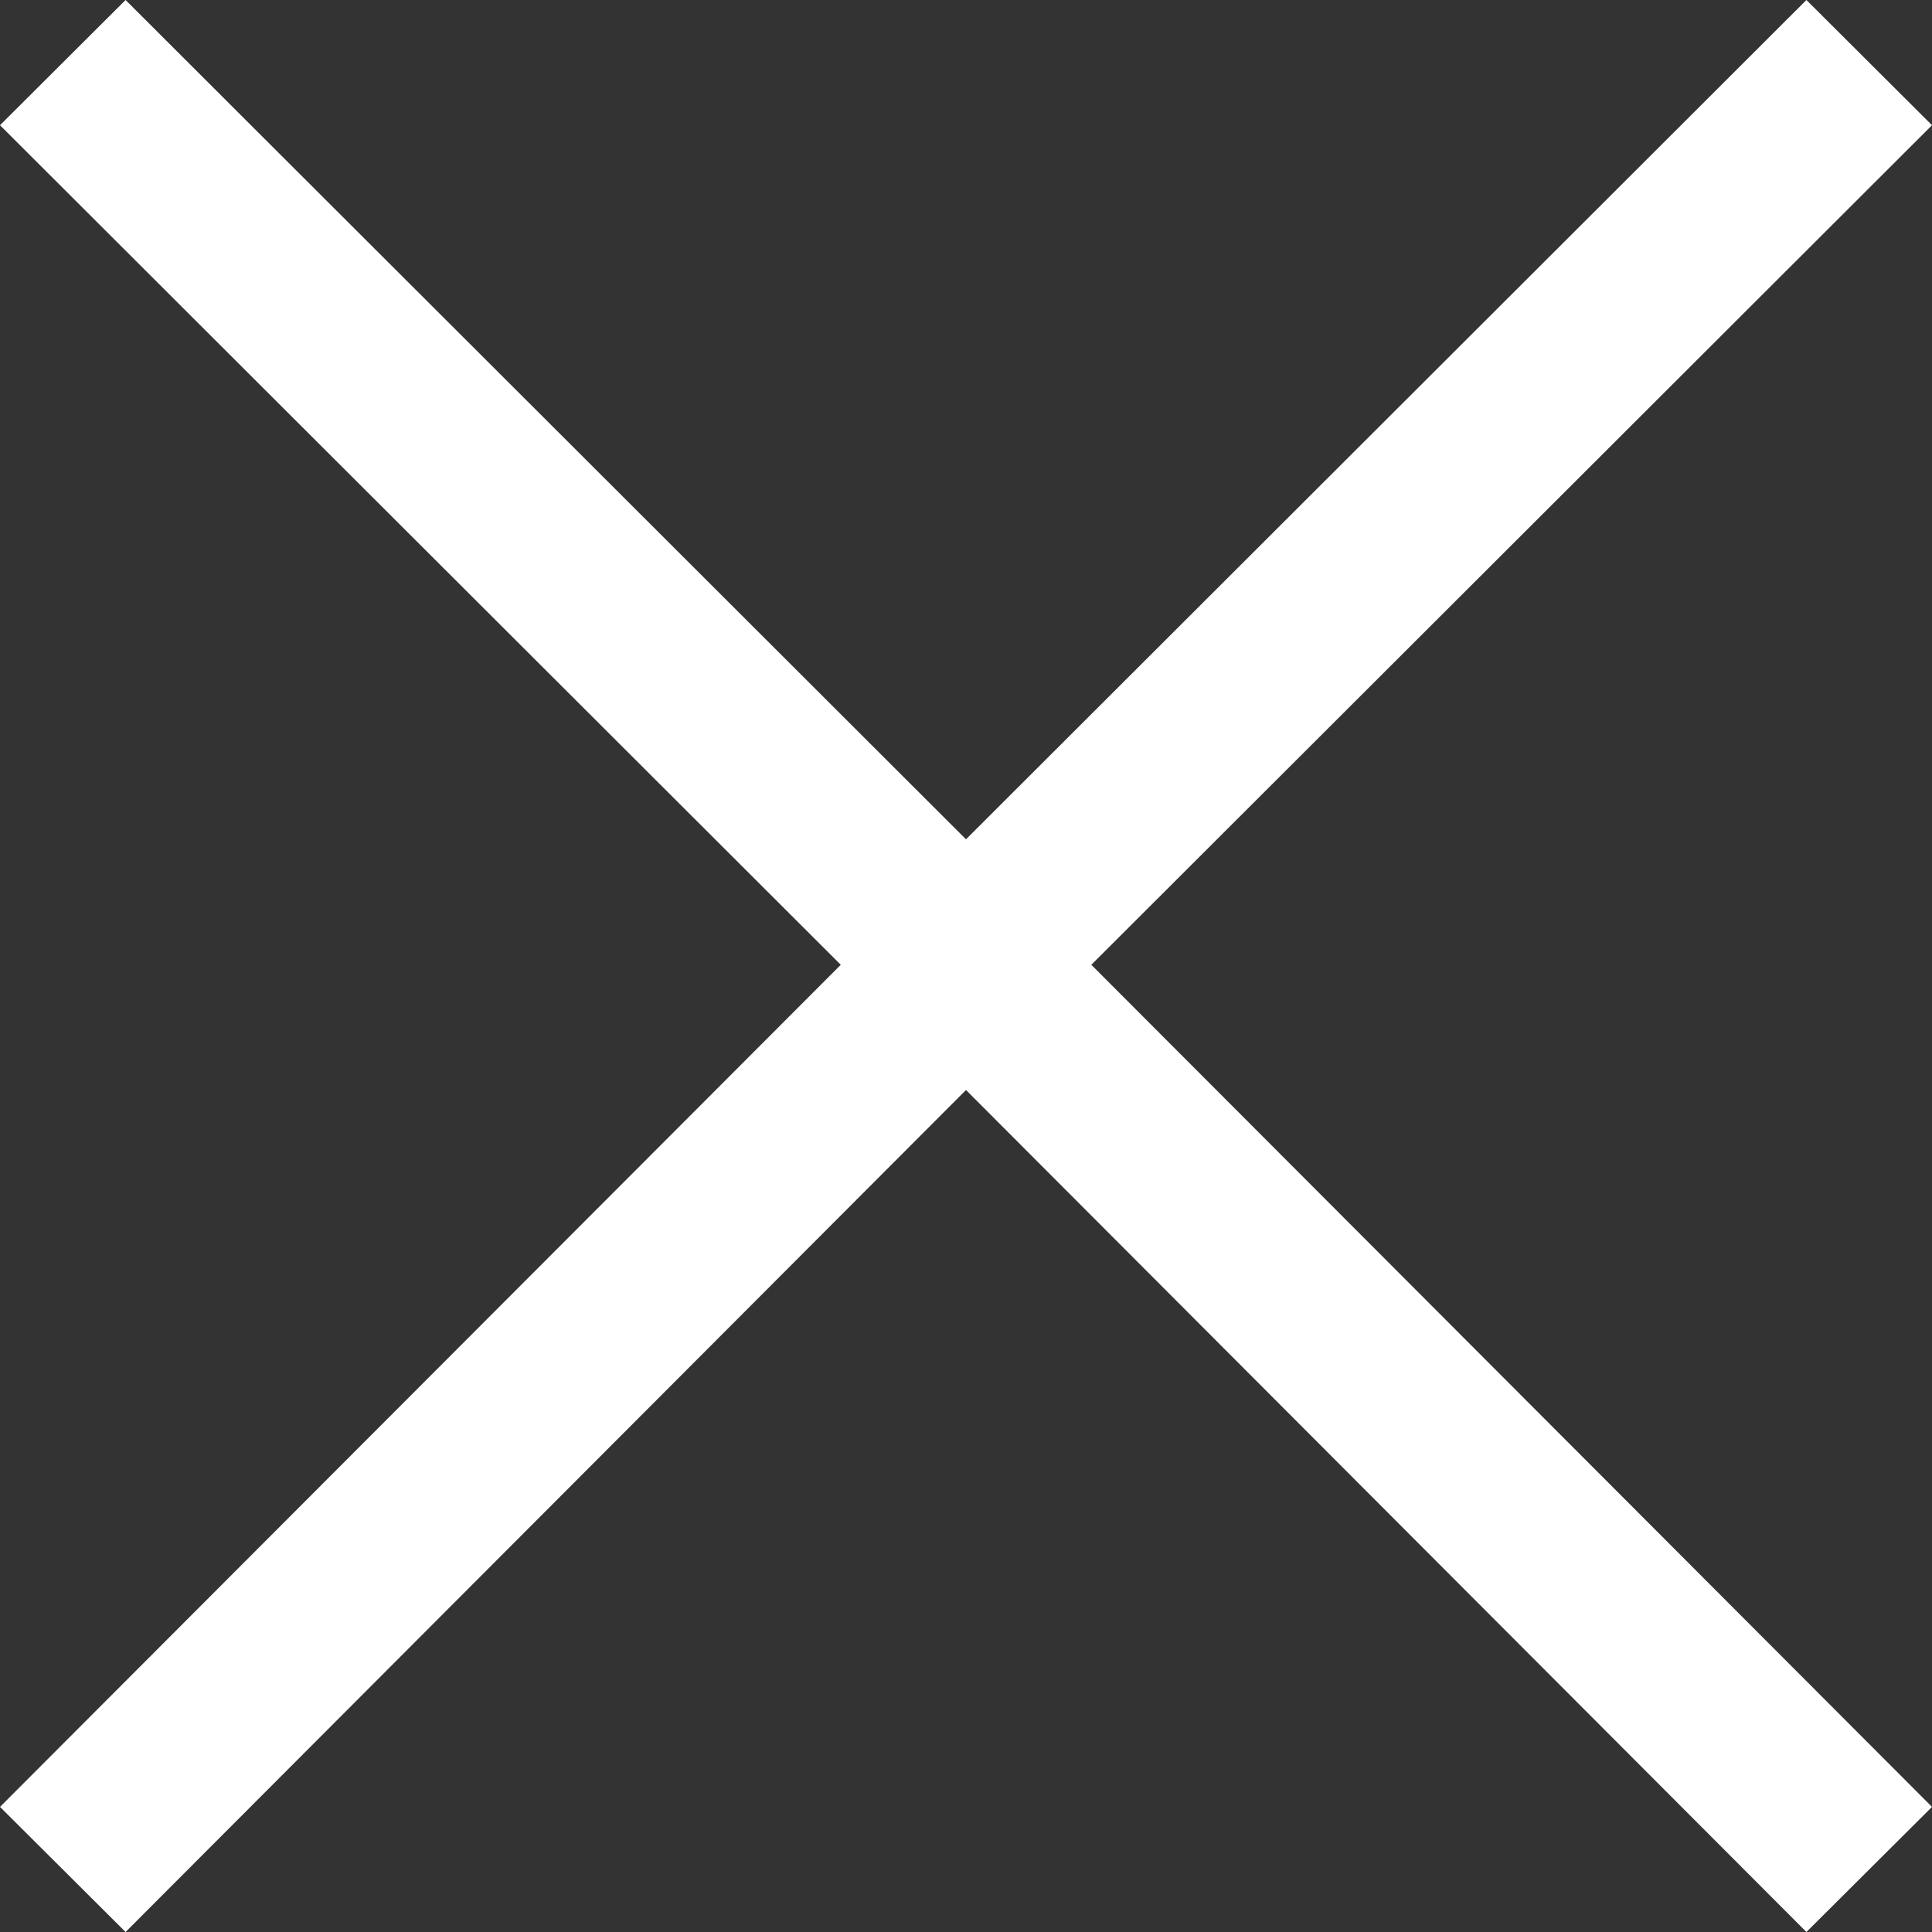
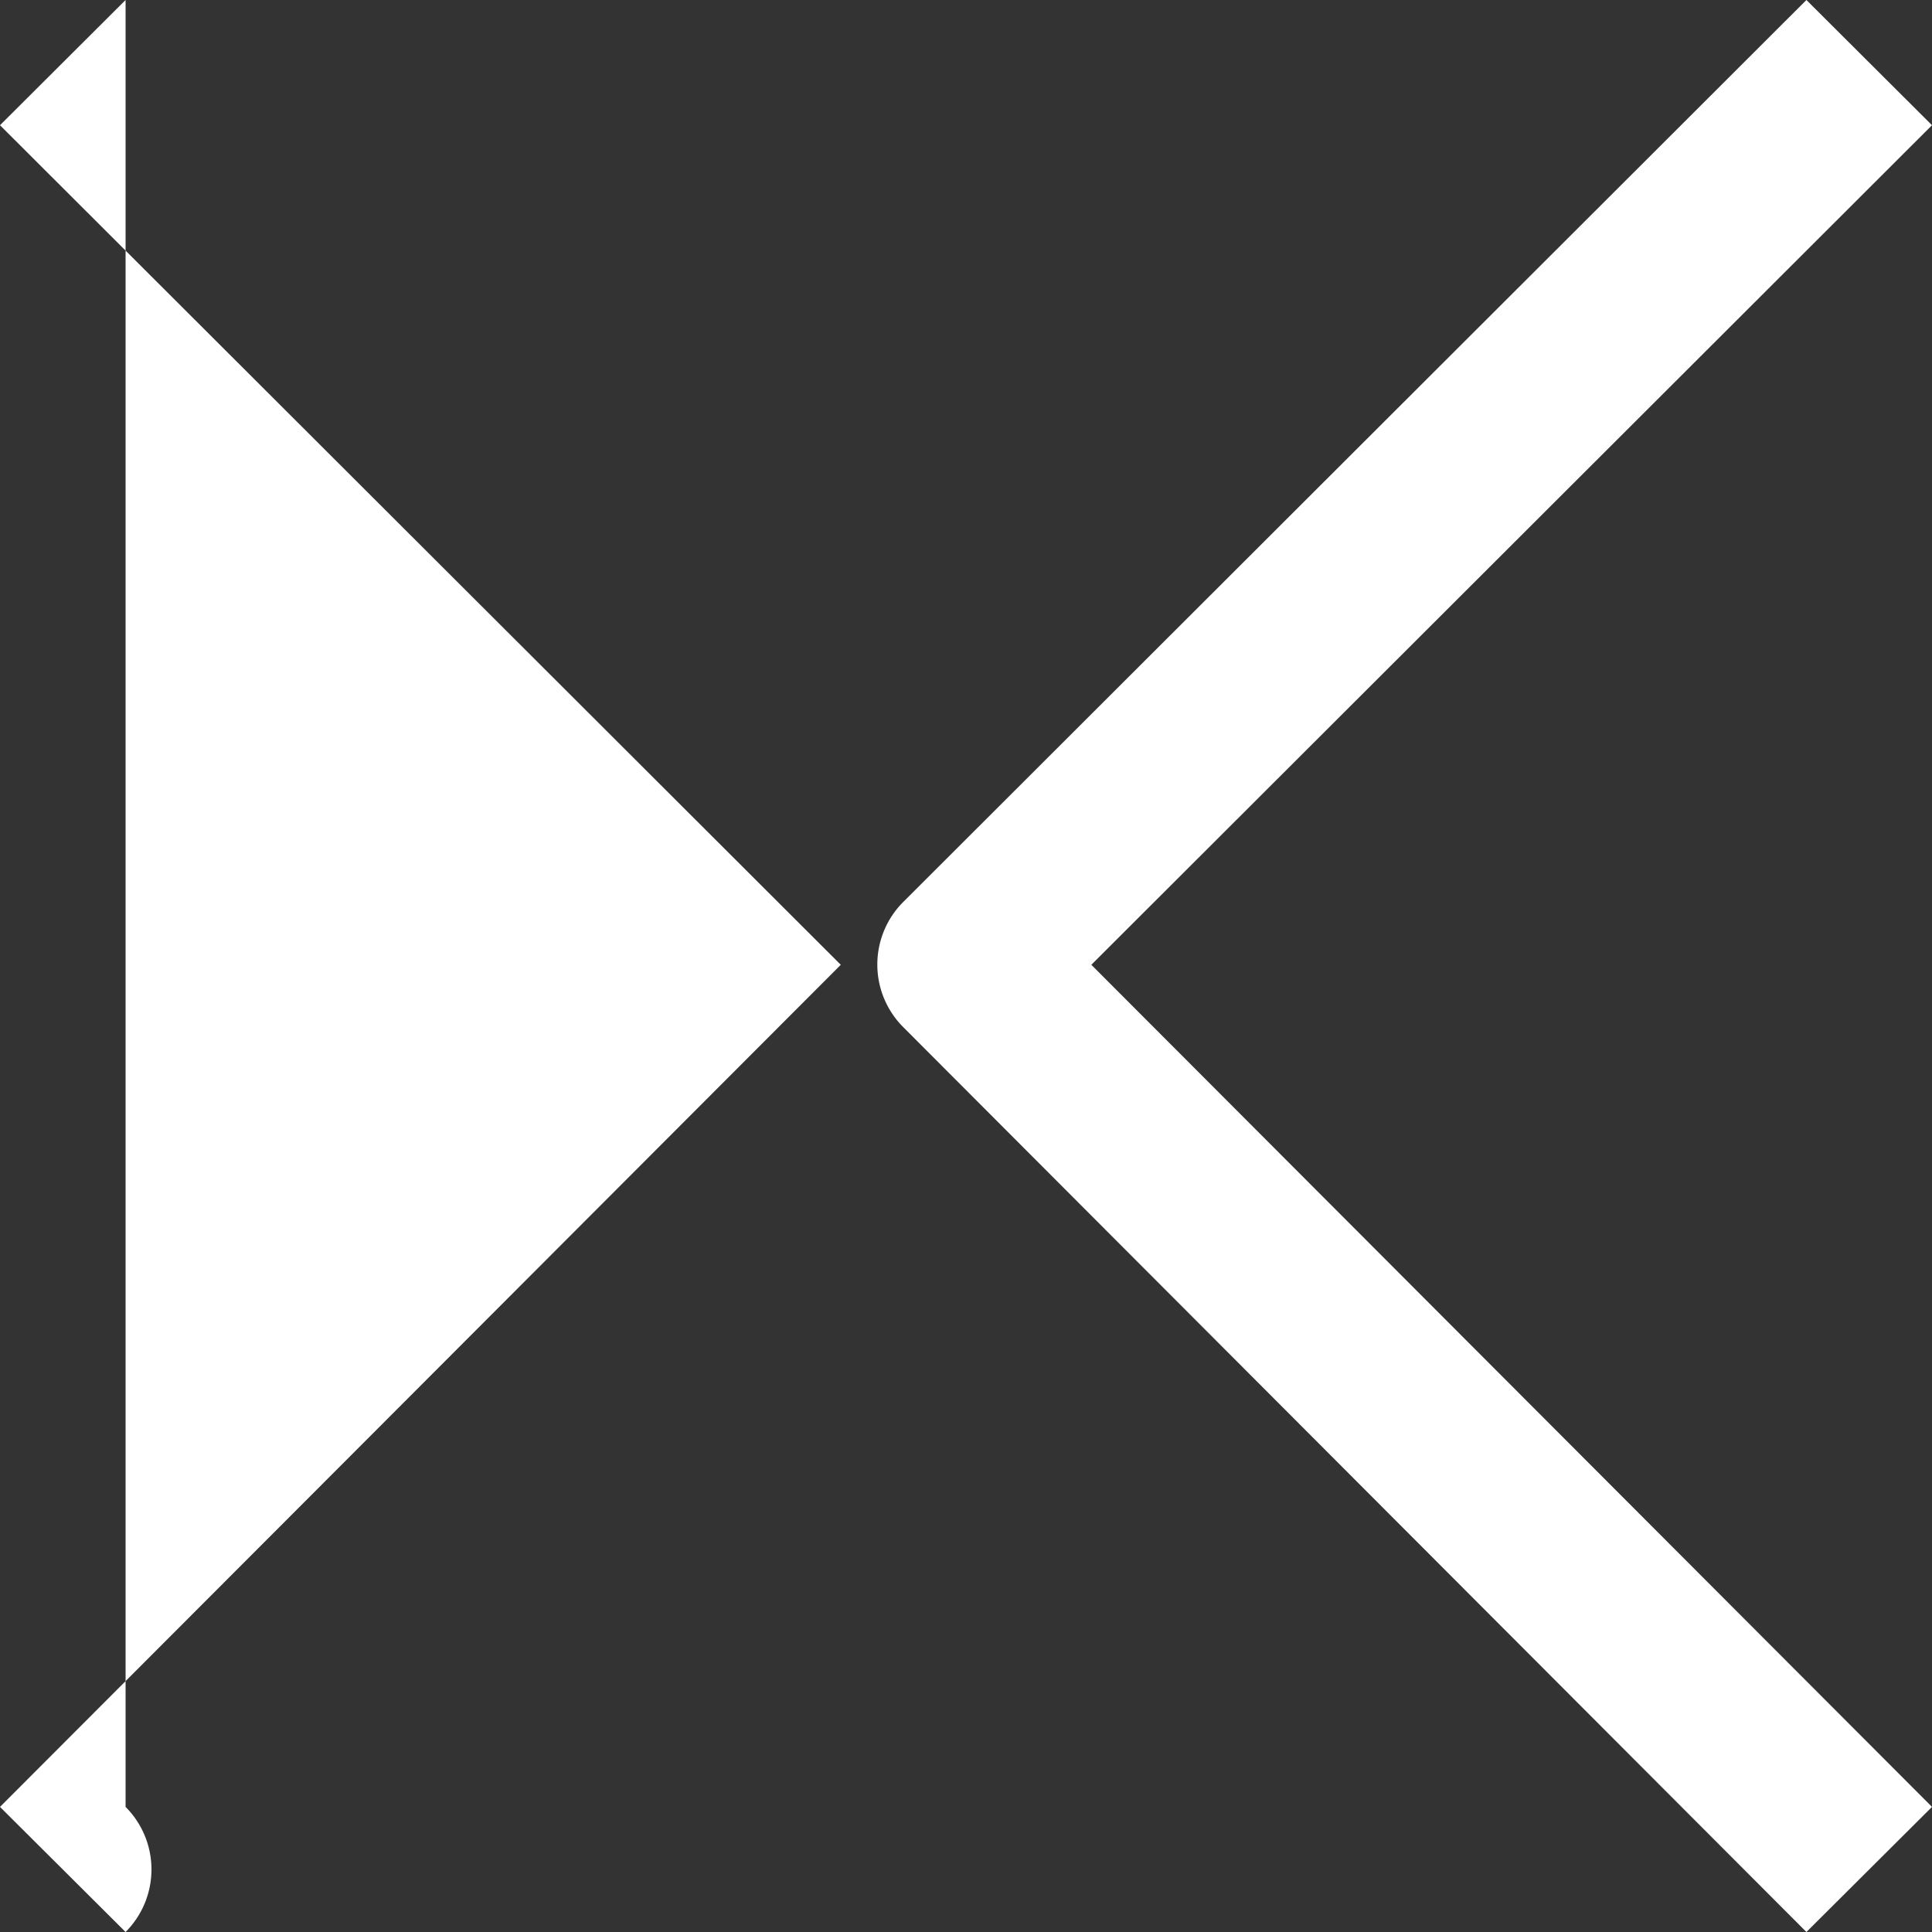
<svg xmlns="http://www.w3.org/2000/svg" width="16" height="16">
  <rect width="100%" height="100%" fill="#333333" stroke="none" />
-   <path d="M16 1.037L14.96 0 7.48 7.47a.733.733 0 000 1.036L14.96 16 16 14.964 9.038 7.99l6.961-6.952zM0 14.964L1.04 16l7.48-7.494a.733.733 0 000-1.036L1.04 0 0 1.037 6.963 7.99 0 14.964z" fill="#FFF" />
+   <path d="M16 1.037L14.96 0 7.48 7.47a.733.733 0 000 1.036L14.96 16 16 14.964 9.038 7.99l6.961-6.952zM0 14.964L1.04 16a.733.733 0 000-1.036L1.04 0 0 1.037 6.963 7.99 0 14.964z" fill="#FFF" />
</svg>